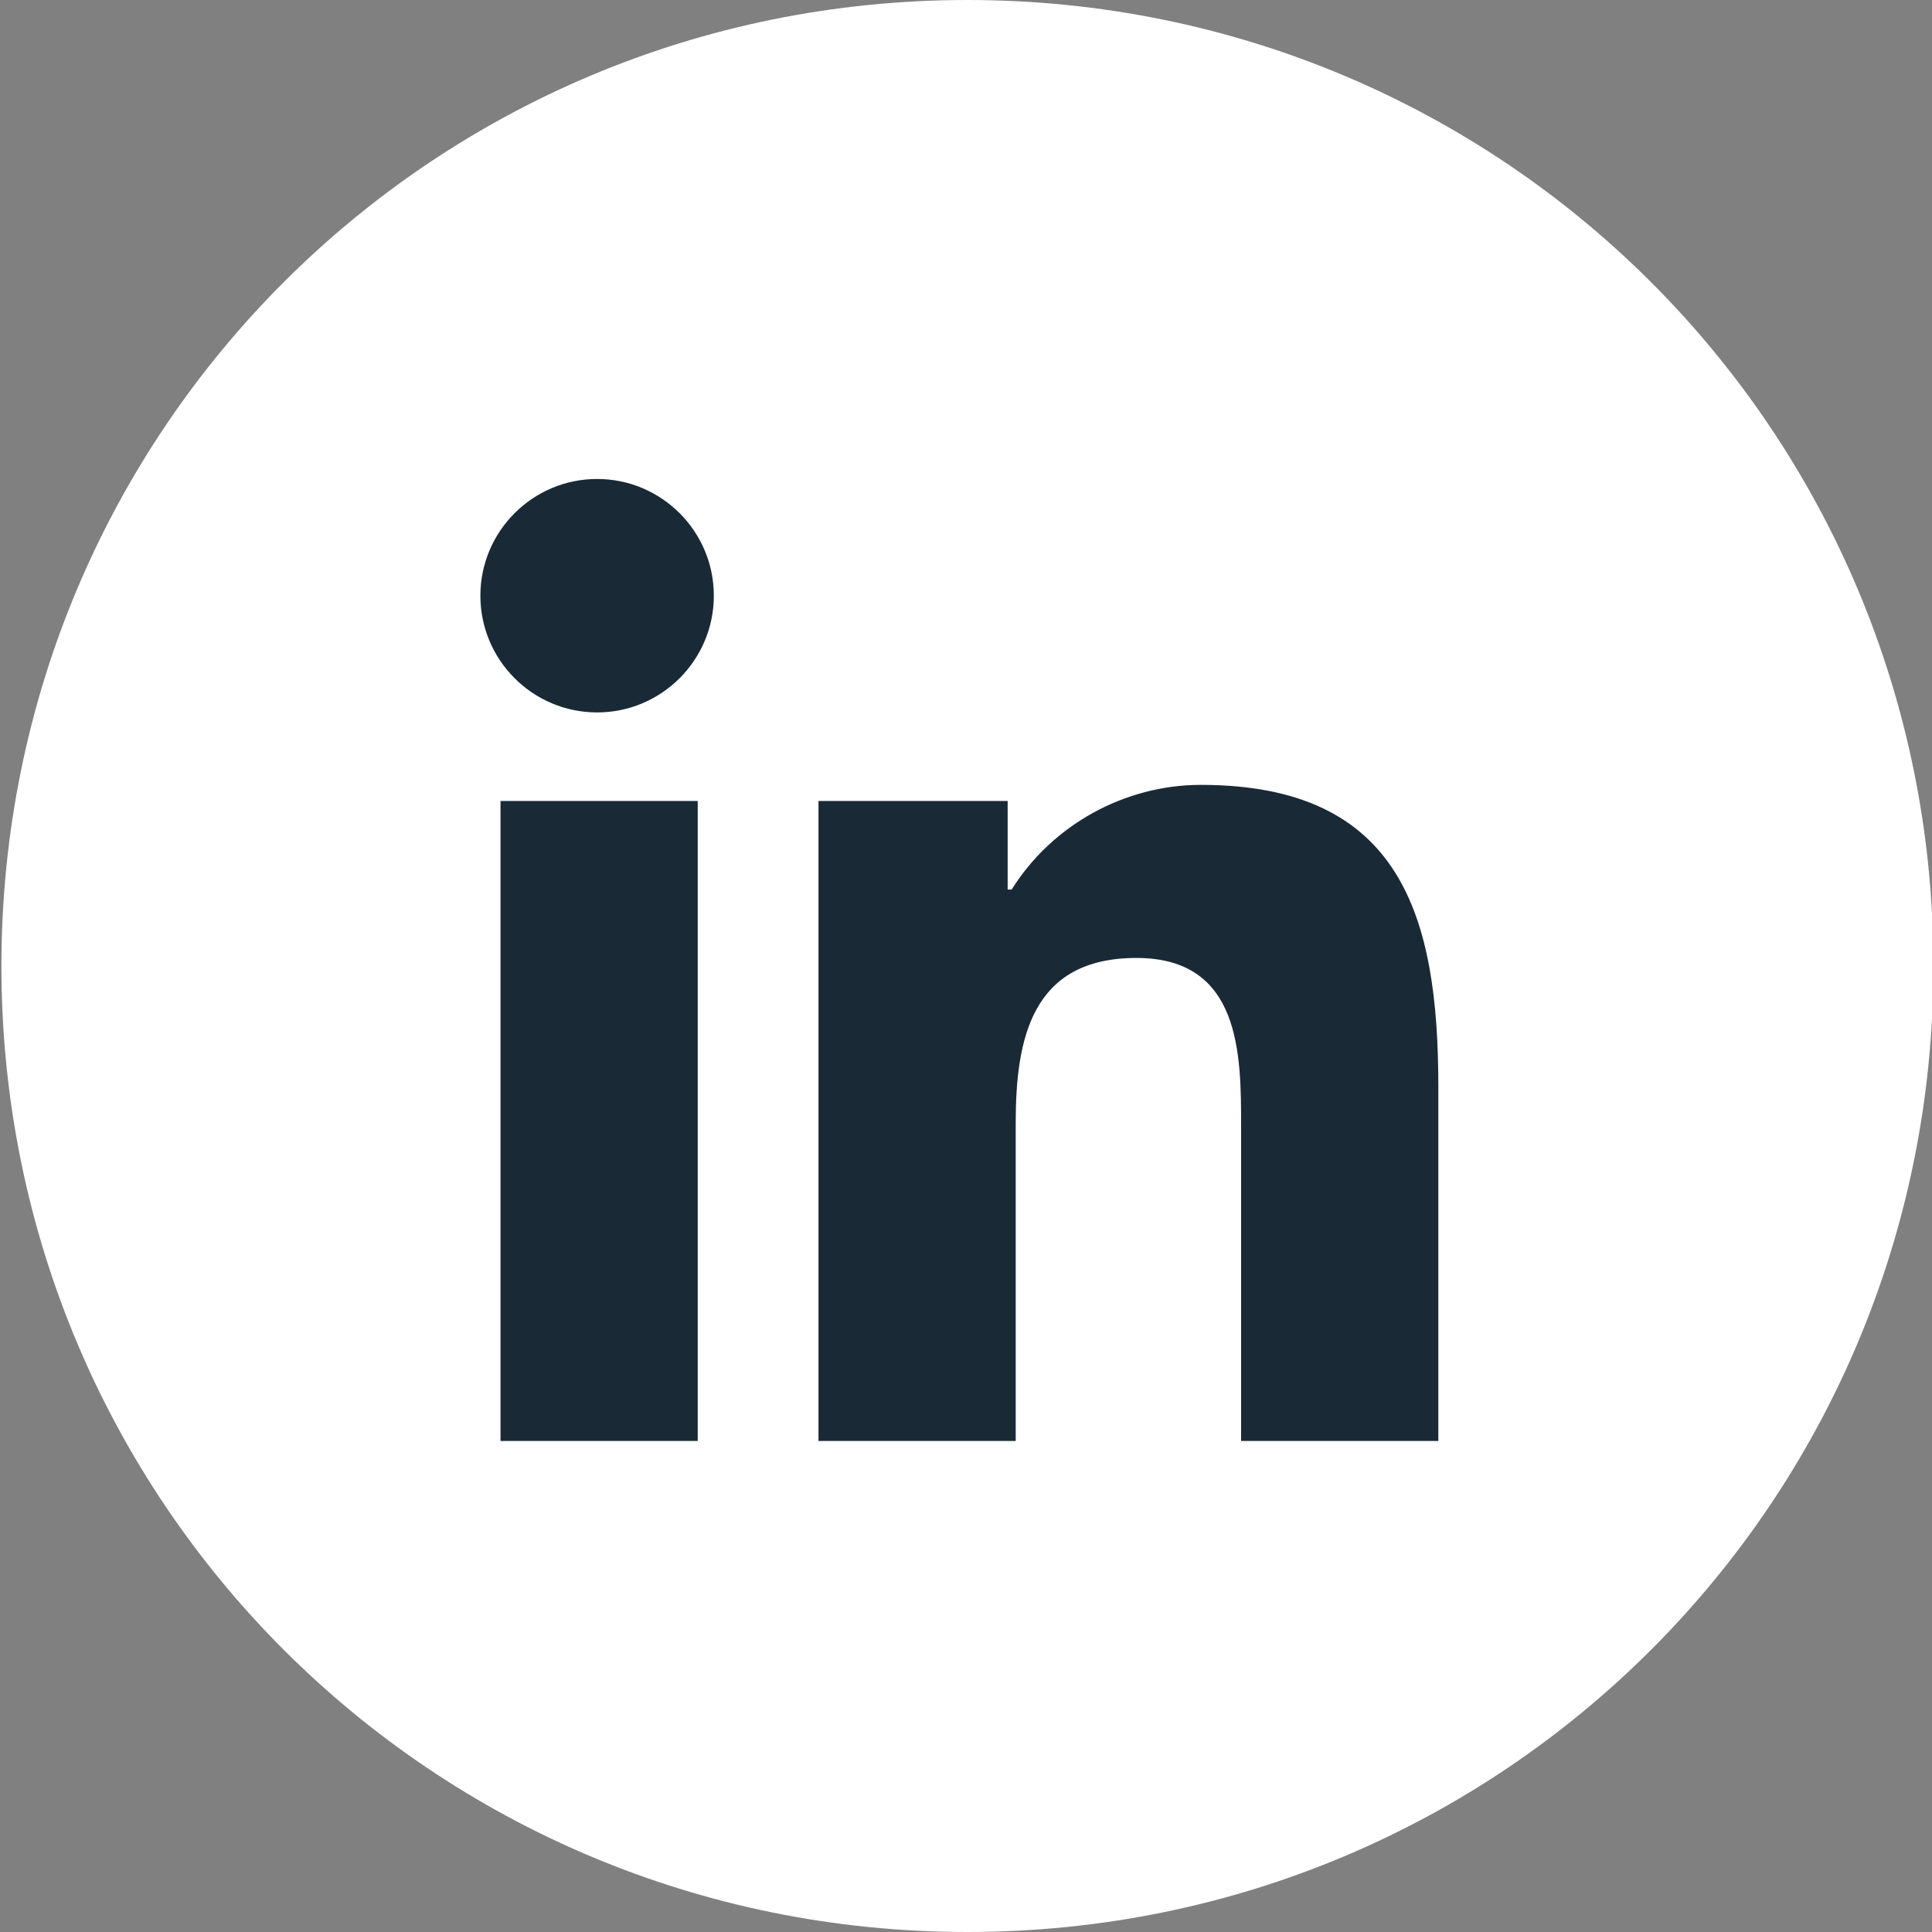
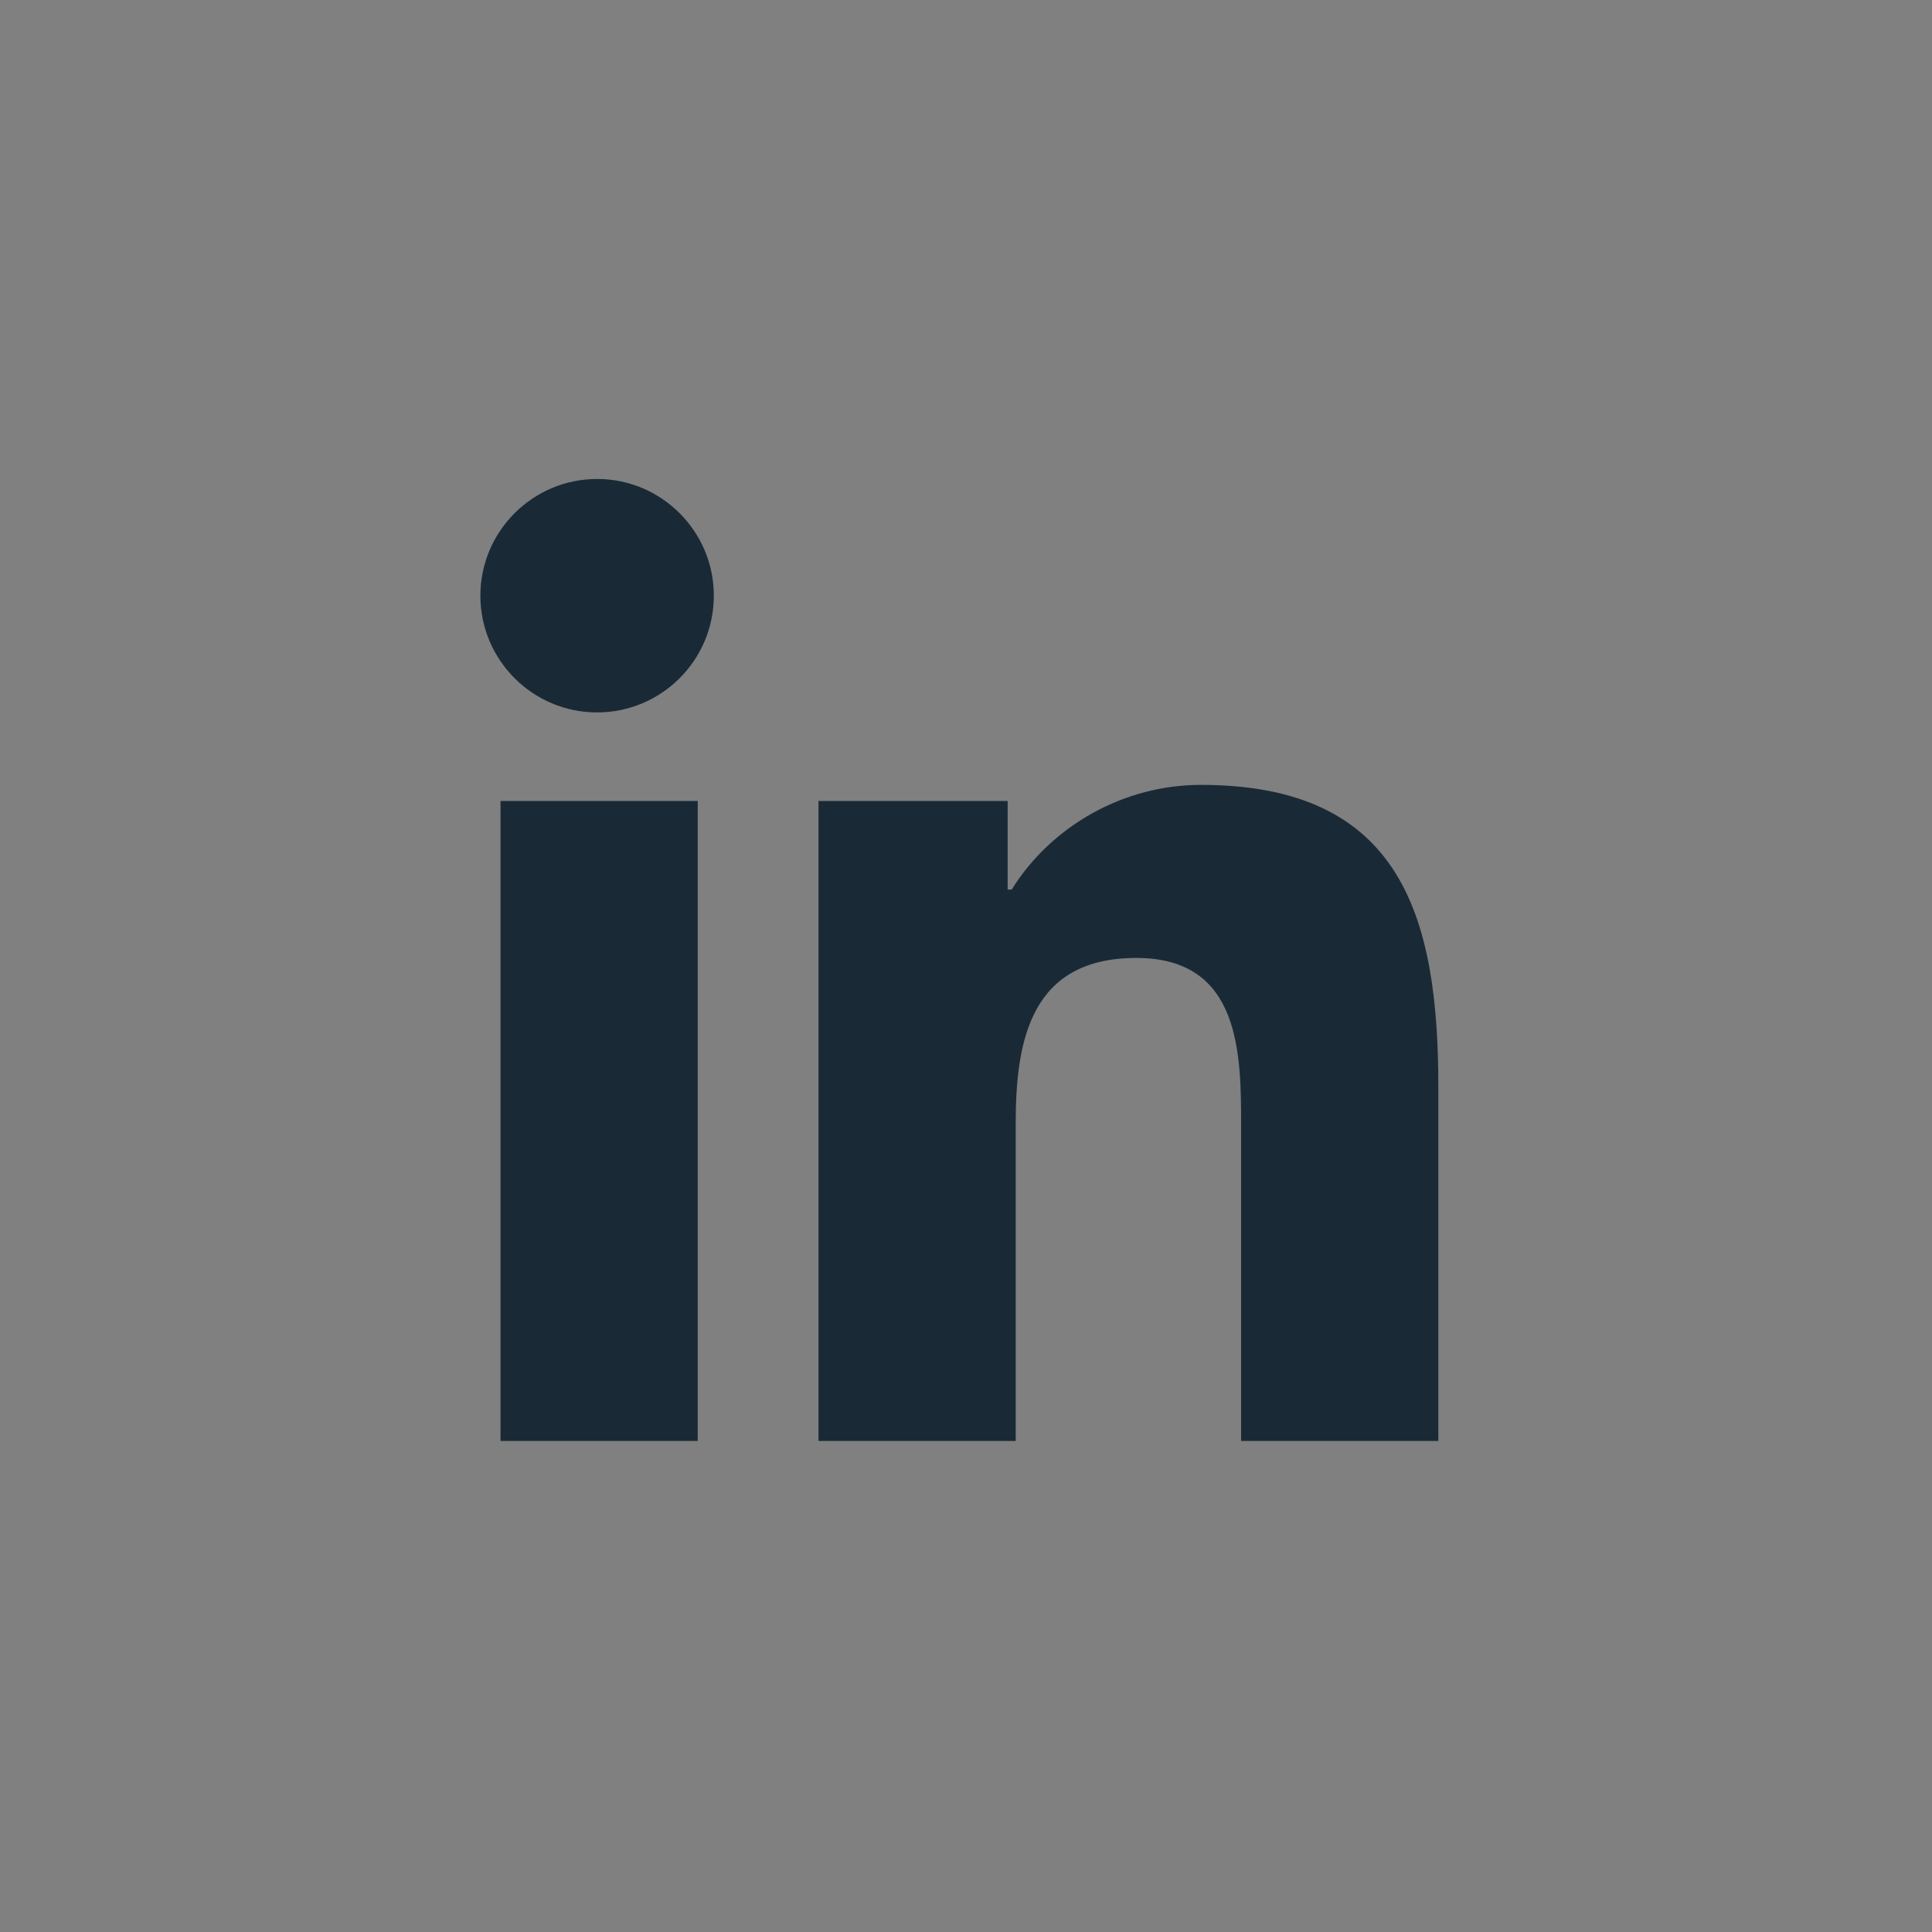
<svg xmlns="http://www.w3.org/2000/svg" version="1.1" id="Layer_1" x="0px" y="0px" viewBox="0 0 48 48" style="enable-background:new 0 0 48 48;" xml:space="preserve">
  <rect x="0" y="0" width="48" height="48" fill="#808080" stroke="none" />
  <style type="text/css">
	.st0{fill:#FFFFFF;}
	.st1{fill:#192A36;}
</style>
  <g id="Group_3386" transform="translate(135.535)">
-     <path id="Path_423" class="st0" d="M-111.5,0c13.3,0,24,10.7,24,24s-10.7,24-24,24s-24-10.7-24-24S-124.8,0-111.5,0z" />
    <path id="Icon_awesome-linkedin-in_00000158020463243204874610000010092881866059708295_" class="st1" d="M-118.2,35.8h-4.9V19.9   h4.9V35.8z M-120.7,17.7c-1.6,0-2.9-1.3-2.9-2.9c0-1.6,1.3-2.9,2.9-2.9c1.6,0,2.9,1.3,2.9,2.9C-117.8,16.4-119.1,17.7-120.7,17.7z    M-99.8,35.8h-4.9V28c0-1.8,0-4.2-2.6-4.2c-2.6,0-3,2-3,4.1v7.9h-4.9V19.9h4.7v2.2h0.1c1-1.6,2.8-2.6,4.7-2.6c5,0,5.9,3.3,5.9,7.5   L-99.8,35.8L-99.8,35.8z" />
  </g>
</svg>